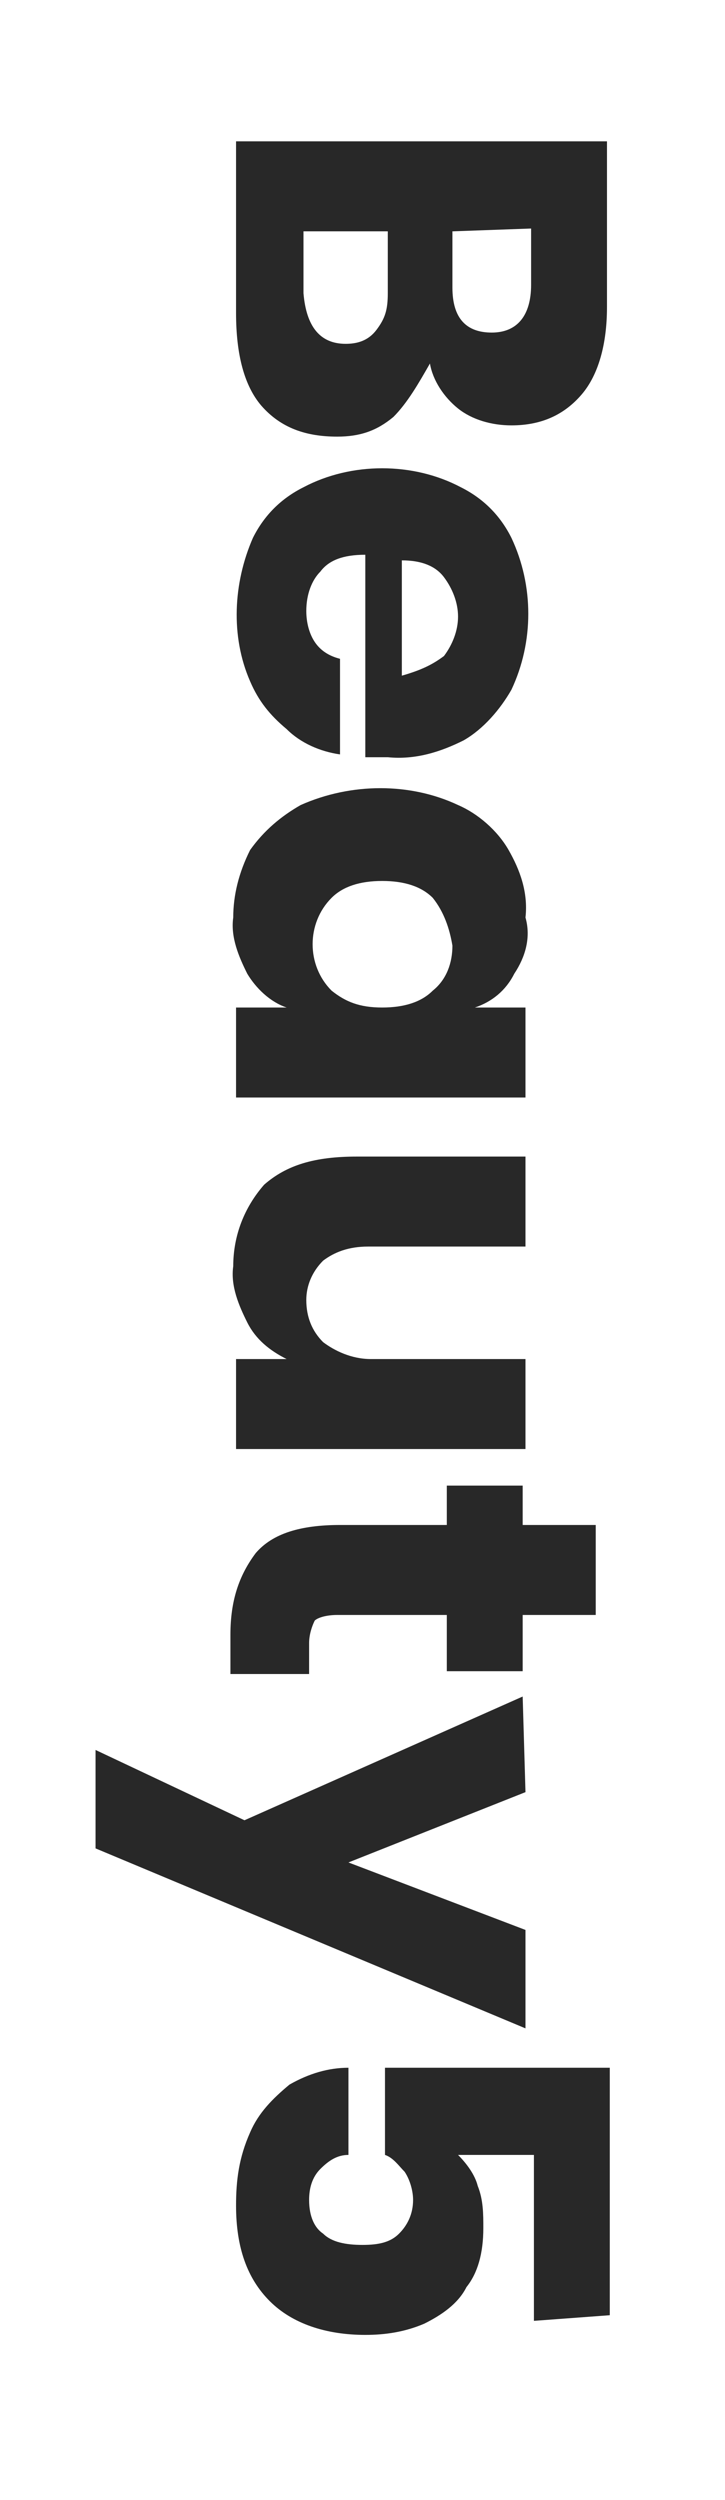
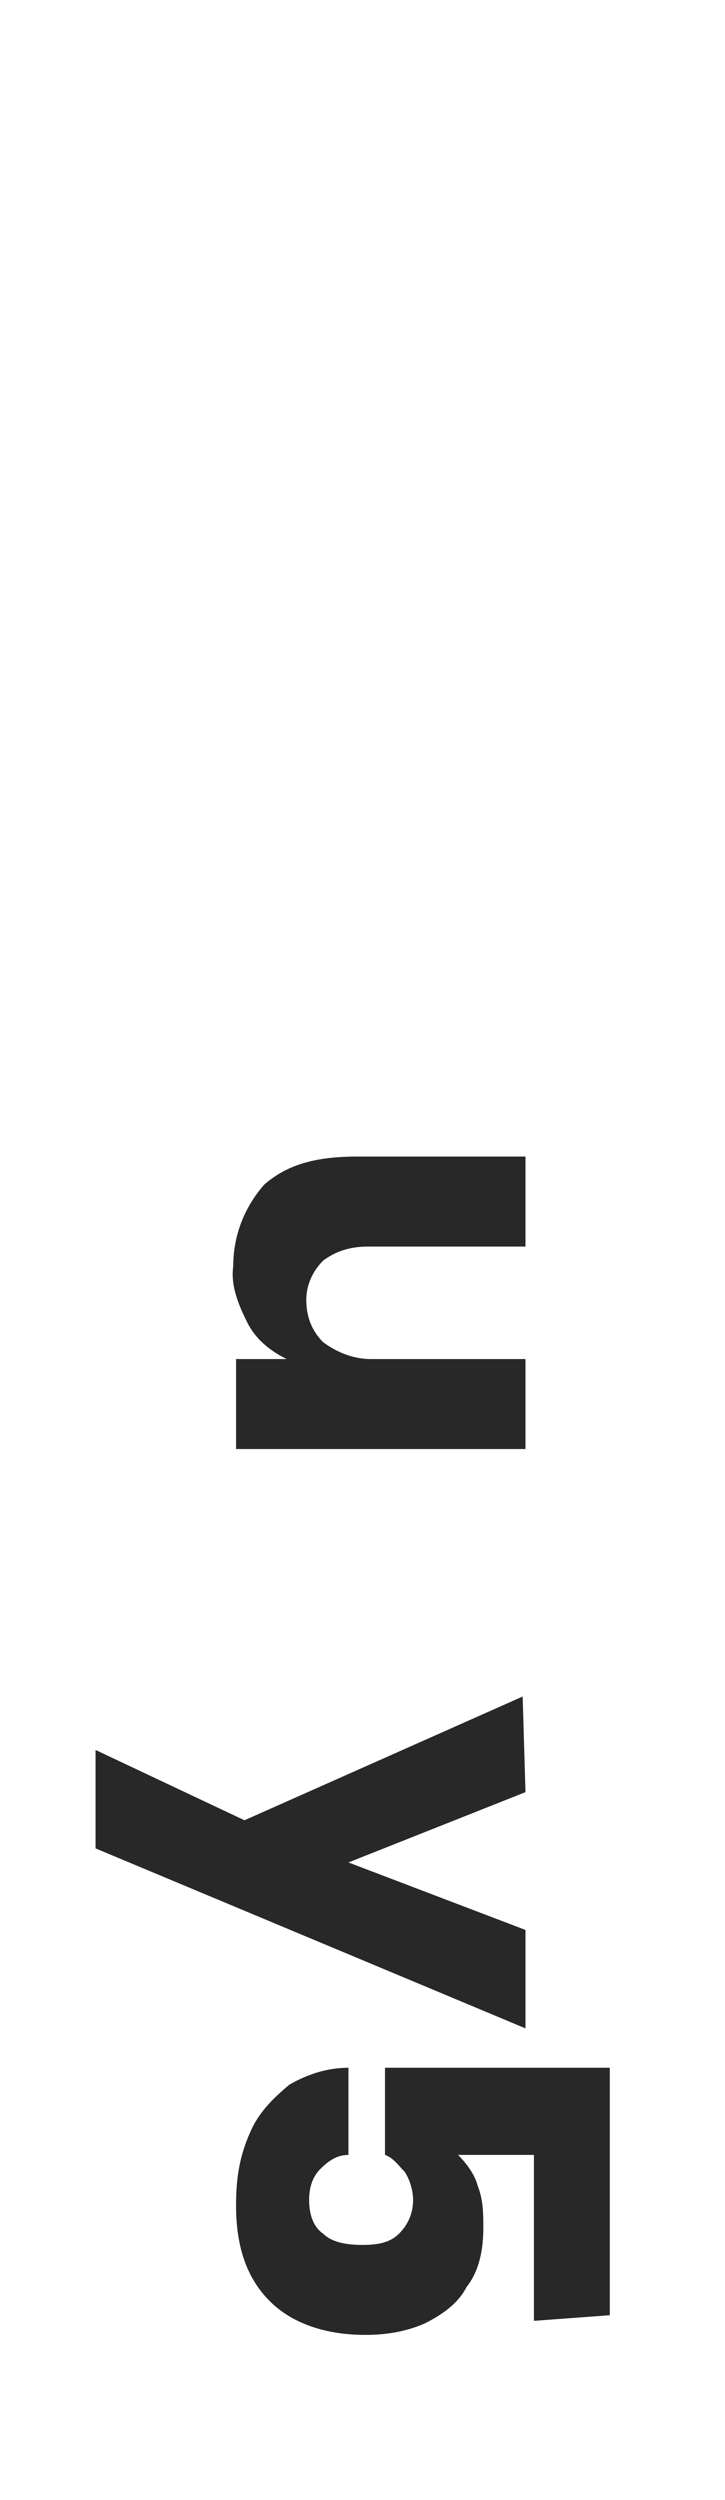
<svg xmlns="http://www.w3.org/2000/svg" version="1.1" id="レイヤー_1" x="0px" y="0px" viewBox="0 0 25.8 88.9" style="enable-background:new 0 0 25.8 88.9;" xml:space="preserve">
  <style type="text/css">
	.st0{fill:#282828;}
</style>
  <g id="グループ_263" transform="translate(566 737)">
    <g id="グループ_258" transform="translate(0 359.026)">
-       <path id="パス_264" class="st0" d="M-552-1081.2c-0.6,0.5-1.2,0.7-2,0.7c-1.1,0-2-0.3-2.7-1.1c-0.6-0.7-0.9-1.8-0.9-3.3v-6.1    h13.2v5.9c0,1.3-0.3,2.4-0.9,3.1c-0.6,0.7-1.4,1.1-2.5,1.1c-0.7,0-1.4-0.2-1.9-0.6s-0.9-1-1-1.6    C-551.1-1082.4-551.5-1081.7-552-1081.2z M-549.9-1087.8v2c0,1.1,0.5,1.6,1.4,1.6c0.9,0,1.4-0.6,1.4-1.7v-2L-549.9-1087.8    L-549.9-1087.8z M-553.7-1083.8c0.4,0,0.8-0.1,1.1-0.5c0.3-0.4,0.4-0.7,0.4-1.3v-2.2h-3v2.2    C-555.1-1084.4-554.6-1083.8-553.7-1083.8L-553.7-1083.8z" />
-       <path id="パス_265" class="st0" d="M-553-1069.1v-7.2c-0.8,0-1.3,0.2-1.6,0.6c-0.3,0.3-0.5,0.8-0.5,1.4c0,0.4,0.1,0.8,0.3,1.1    c0.2,0.3,0.5,0.5,0.9,0.6v3.4c-0.7-0.1-1.4-0.4-1.9-0.9c-0.6-0.5-1-1-1.3-1.7c-0.7-1.6-0.6-3.5,0.1-5.1c0.4-0.8,1-1.4,1.8-1.8    c1.7-0.9,3.9-0.9,5.6,0c0.8,0.4,1.4,1,1.8,1.8c0.8,1.7,0.8,3.7,0,5.4c-0.4,0.7-1,1.4-1.7,1.8c-0.8,0.4-1.7,0.7-2.7,0.6    C-552.5-1069.1-552.7-1069.1-553-1069.1z M-550.2-1072.7c0.3-0.4,0.5-0.9,0.5-1.4s-0.2-1-0.5-1.4c-0.3-0.4-0.8-0.6-1.5-0.6v4.1    C-551-1072.2-550.6-1072.4-550.2-1072.7L-550.2-1072.7z" />
-       <path id="パス_266" class="st0" d="M-547.7-1061.4c-0.3,0.6-0.8,1-1.4,1.2h1.8v3.2h-10.3v-3.2h1.8c-0.6-0.2-1.1-0.7-1.4-1.2    c-0.3-0.6-0.6-1.3-0.5-2c0-0.8,0.2-1.6,0.6-2.4c0.5-0.7,1.1-1.2,1.8-1.6c1.8-0.8,3.9-0.8,5.6,0c0.7,0.3,1.4,0.9,1.8,1.6    c0.4,0.7,0.7,1.5,0.6,2.4C-547.1-1062.7-547.3-1062-547.7-1061.4z M-550.6-1064.1c-0.4-0.4-1-0.6-1.8-0.6s-1.4,0.2-1.8,0.6    c-0.9,0.9-0.9,2.4,0,3.3c0.5,0.4,1,0.6,1.8,0.6s1.4-0.2,1.8-0.6c0.5-0.4,0.7-1,0.7-1.6C-550-1063-550.2-1063.6-550.6-1064.1    L-550.6-1064.1z" />
      <path id="パス_267" class="st0" d="M-547.3-1044.5h-10.3v-3.2h1.8c-0.6-0.3-1.1-0.7-1.4-1.3c-0.3-0.6-0.6-1.3-0.5-2    c0-1.1,0.4-2.1,1.1-2.9c0.8-0.7,1.8-1,3.3-1h6v3.2h-5.6c-0.7,0-1.2,0.2-1.6,0.5c-0.4,0.4-0.6,0.9-0.6,1.4c0,0.6,0.2,1.1,0.6,1.5    c0.4,0.3,1,0.6,1.7,0.6h5.5L-547.3-1044.5z" />
-       <path id="パス_268" class="st0" d="M-555-1036.5h-2.8v-1.4c0-1.2,0.3-2.1,0.9-2.9c0.6-0.7,1.6-1,3-1h3.8v-1.4h2.7v1.4h2.6v3.2    h-2.6v2h-2.7v-2h-3.9c-0.4,0-0.7,0.1-0.8,0.2c-0.1,0.2-0.2,0.5-0.2,0.8L-555-1036.5z" />
      <path id="パス_269" class="st0" d="M-547.3-1032.3l-6.3,2.5l6.3,2.4v3.5l-15.3-6.4v-3.5l5.3,2.5l9.9-4.4L-547.3-1032.3    L-547.3-1032.3z" />
      <path id="パス_270" class="st0" d="M-547-1013.5v-5.9h-2.7c0.3,0.3,0.6,0.7,0.7,1.1c0.2,0.5,0.2,1,0.2,1.5    c0,0.9-0.2,1.6-0.6,2.1c-0.3,0.6-0.9,1-1.5,1.3c-0.7,0.3-1.4,0.4-2.1,0.4c-1.4,0-2.6-0.4-3.4-1.2s-1.2-1.9-1.2-3.4    c0-0.9,0.1-1.7,0.5-2.6c0.3-0.7,0.8-1.2,1.4-1.7c0.7-0.4,1.4-0.6,2.1-0.6v3.1c-0.4,0-0.7,0.2-1,0.5c-0.3,0.3-0.4,0.7-0.4,1.1    c0,0.6,0.2,1,0.5,1.2c0.3,0.3,0.8,0.4,1.4,0.4s1-0.1,1.3-0.4c0.3-0.3,0.5-0.7,0.5-1.2c0-0.3-0.1-0.7-0.3-1    c-0.2-0.2-0.4-0.5-0.7-0.6v-3.1h8v8.8L-547-1013.5z" />
    </g>
  </g>
</svg>